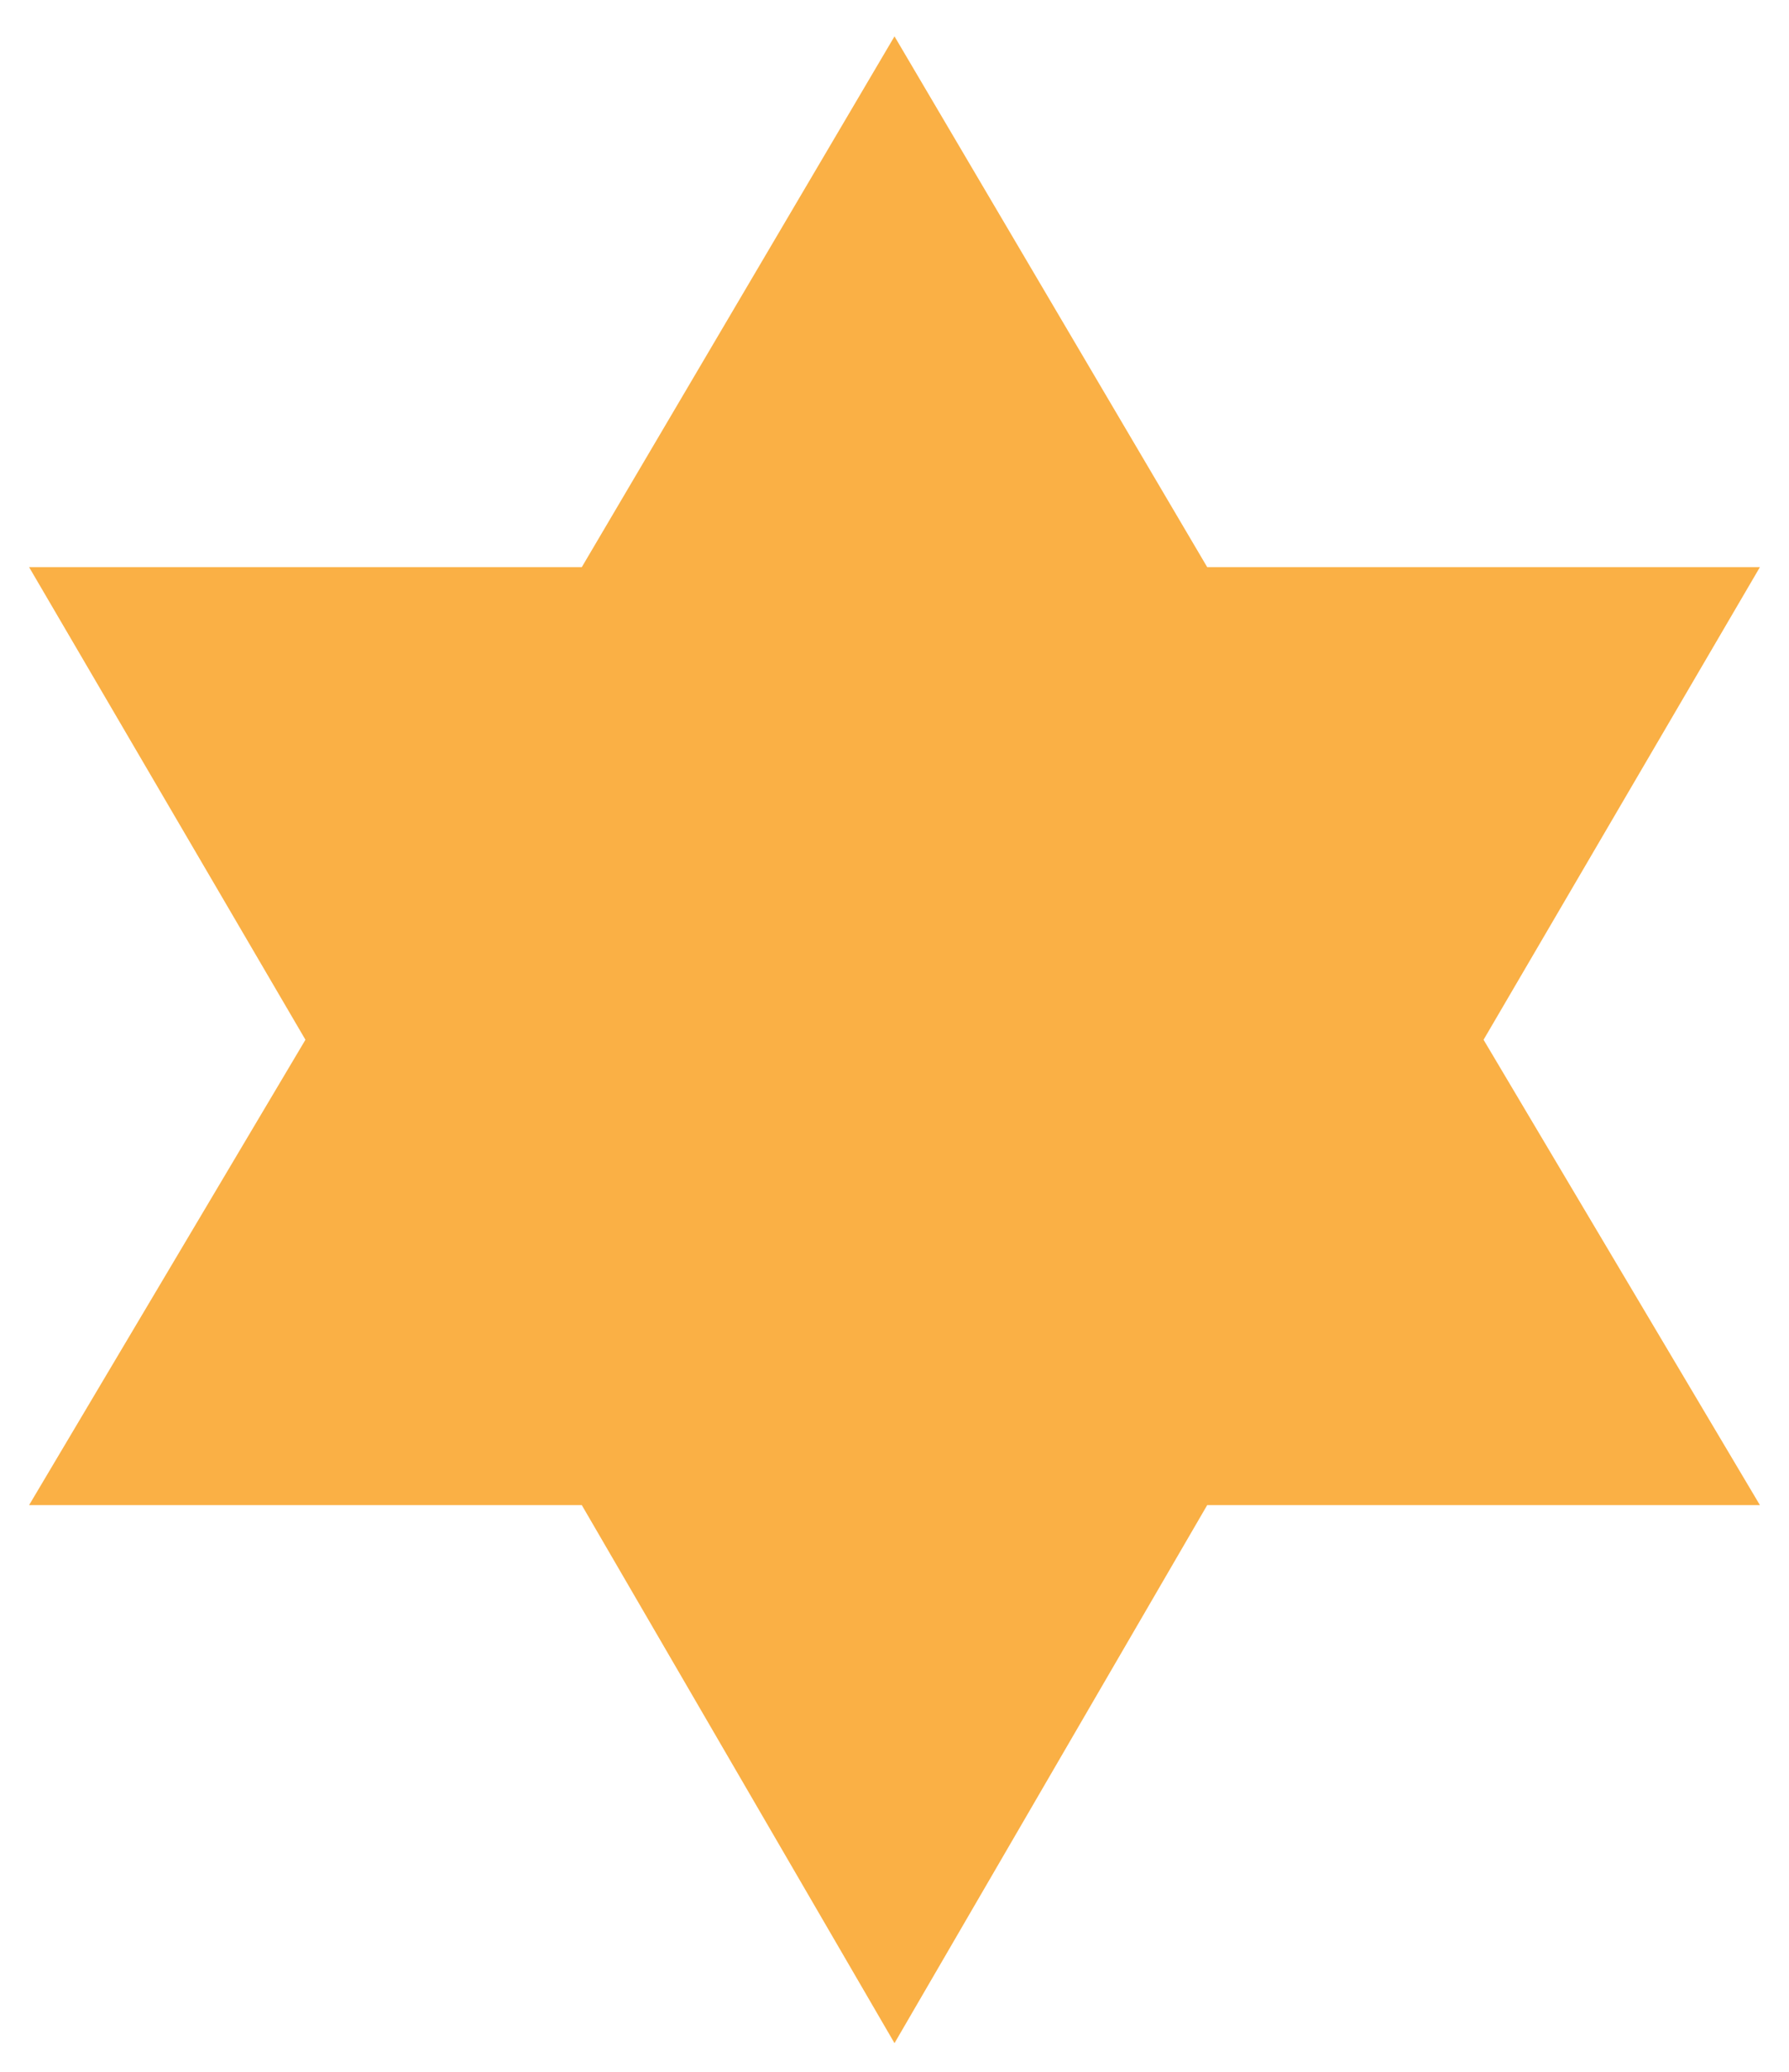
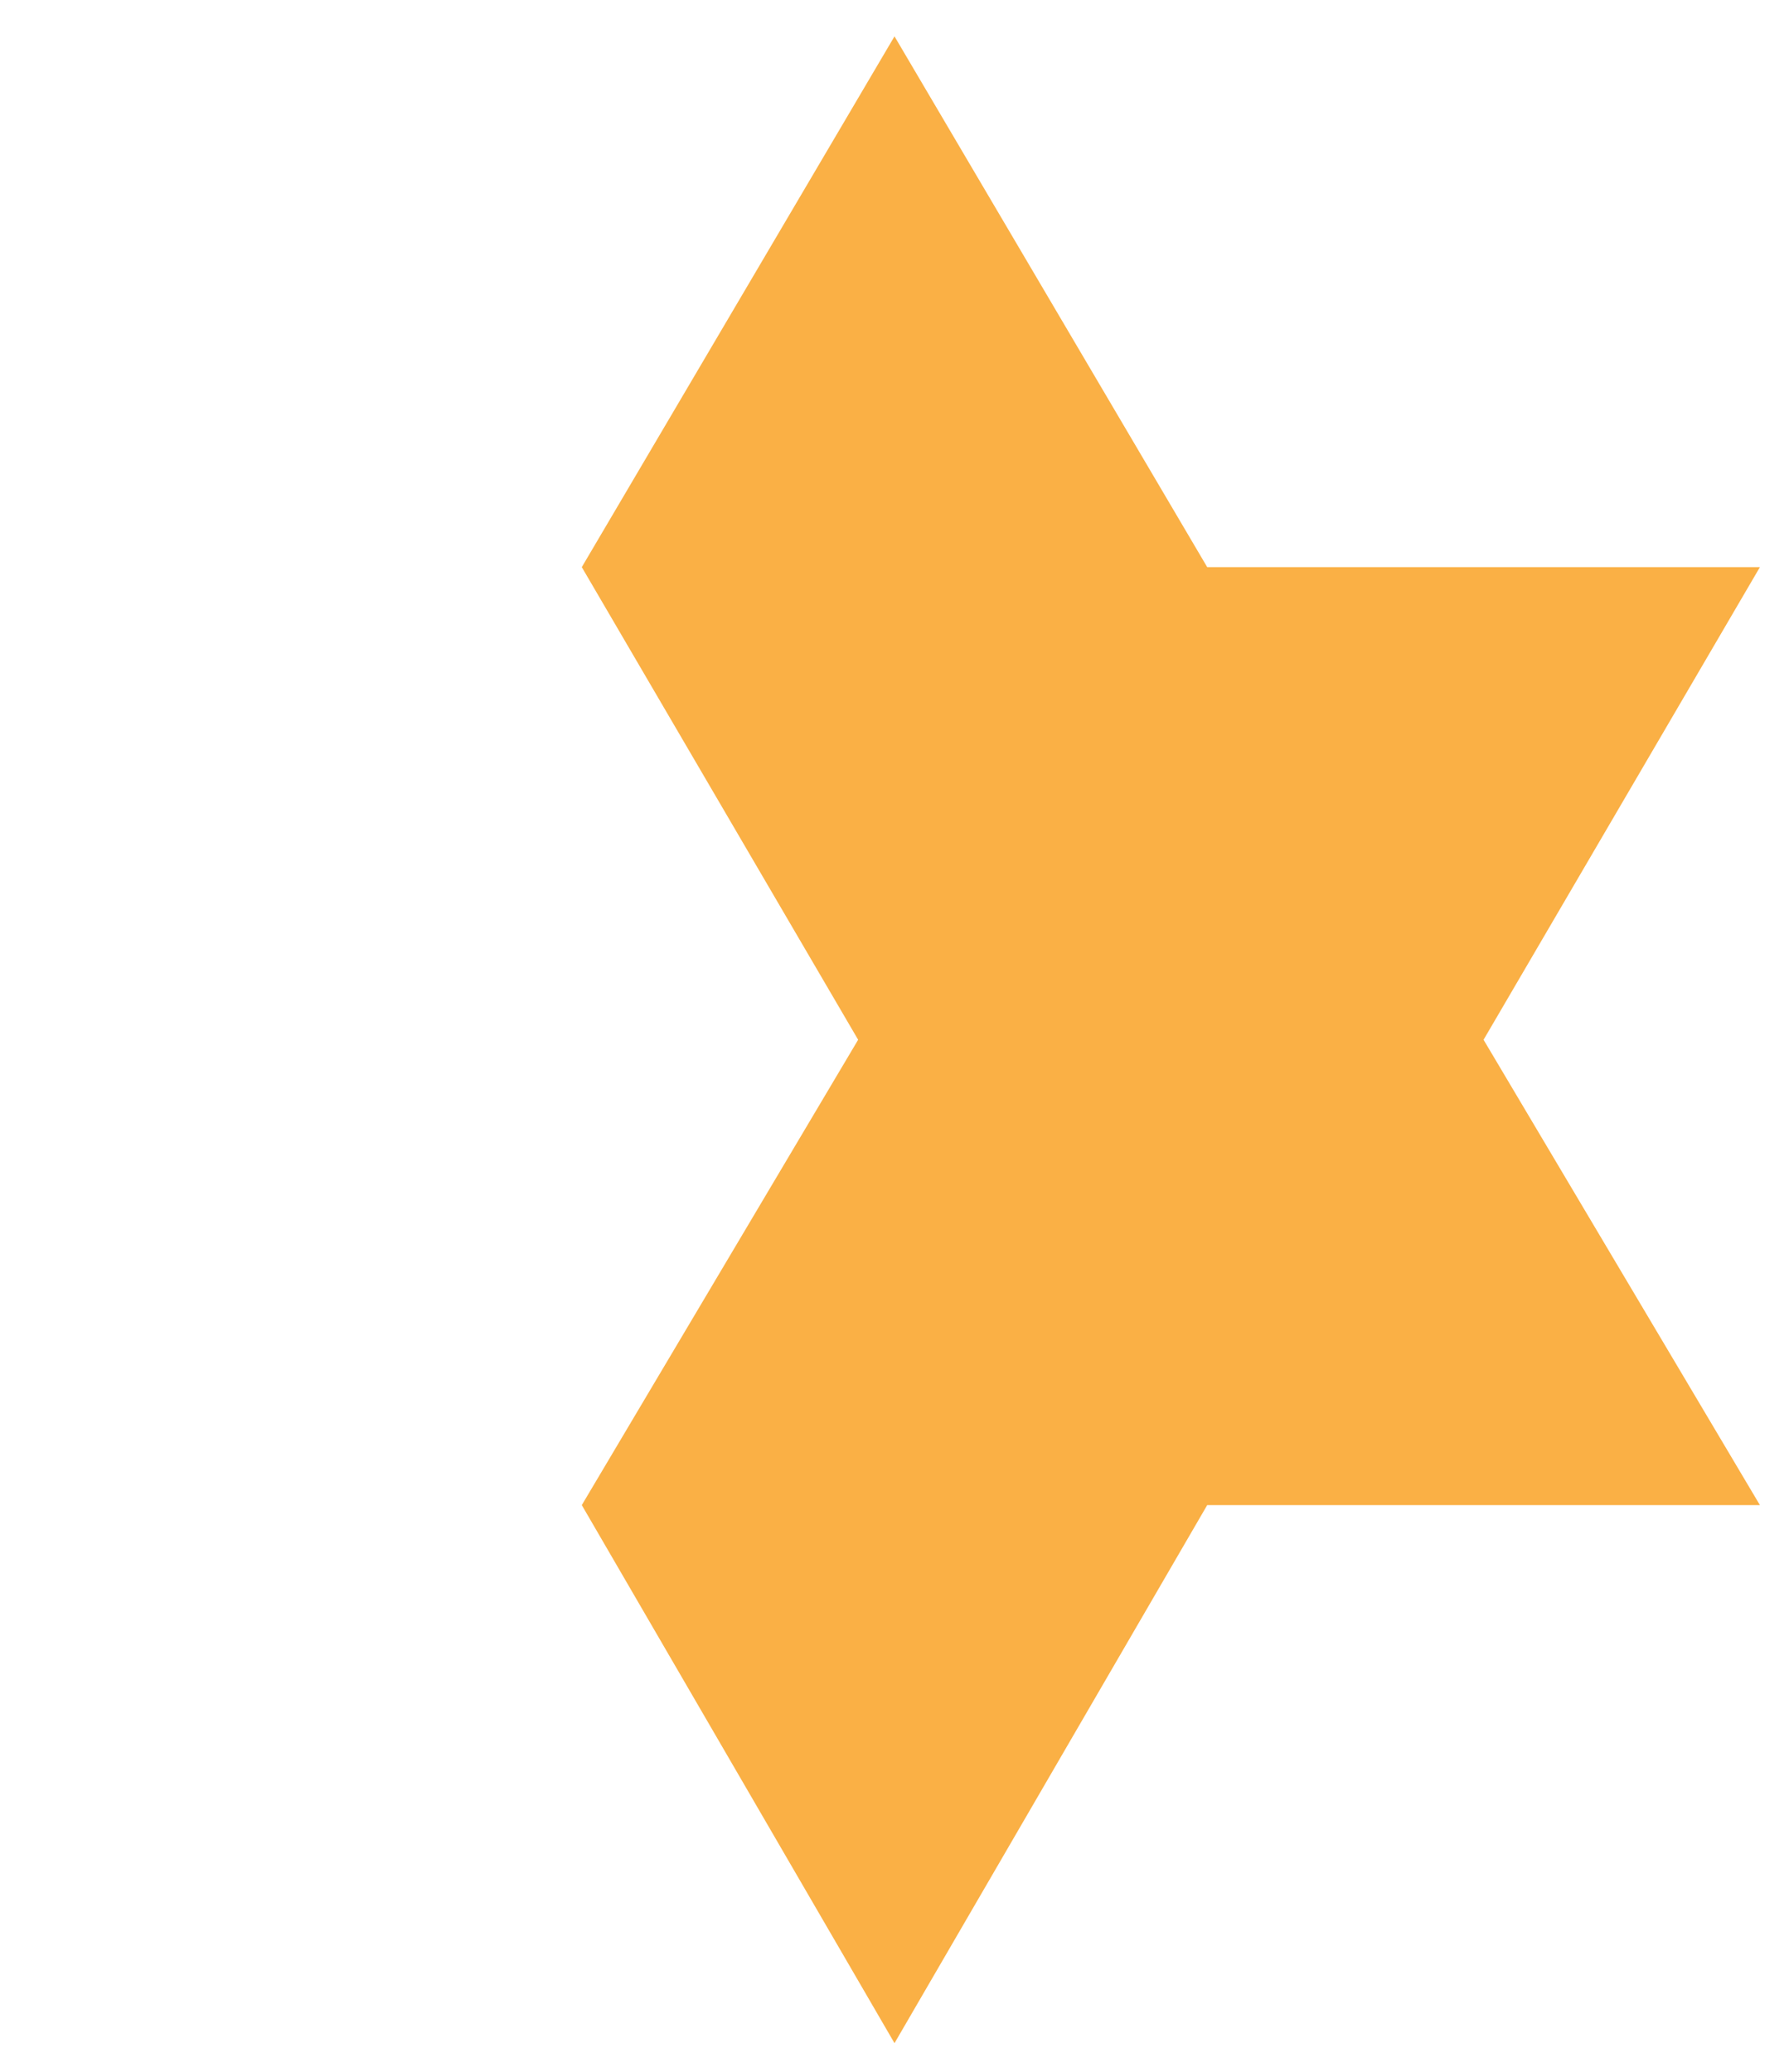
<svg xmlns="http://www.w3.org/2000/svg" viewBox="0 0 24.6 28.5">
-   <path fill="#fab045" d="M20.4 14.3l3.8-6.5h-7.6L12.3.5 8 7.8H.4l3.8 6.5-3.8 6.4H8l4.3 7.4 4.3-7.4h7.6z" />
+   <path fill="#fab045" d="M20.4 14.3l3.8-6.5h-7.6L12.3.5 8 7.8l3.8 6.5-3.8 6.4H8l4.3 7.4 4.3-7.4h7.6z" />
</svg>